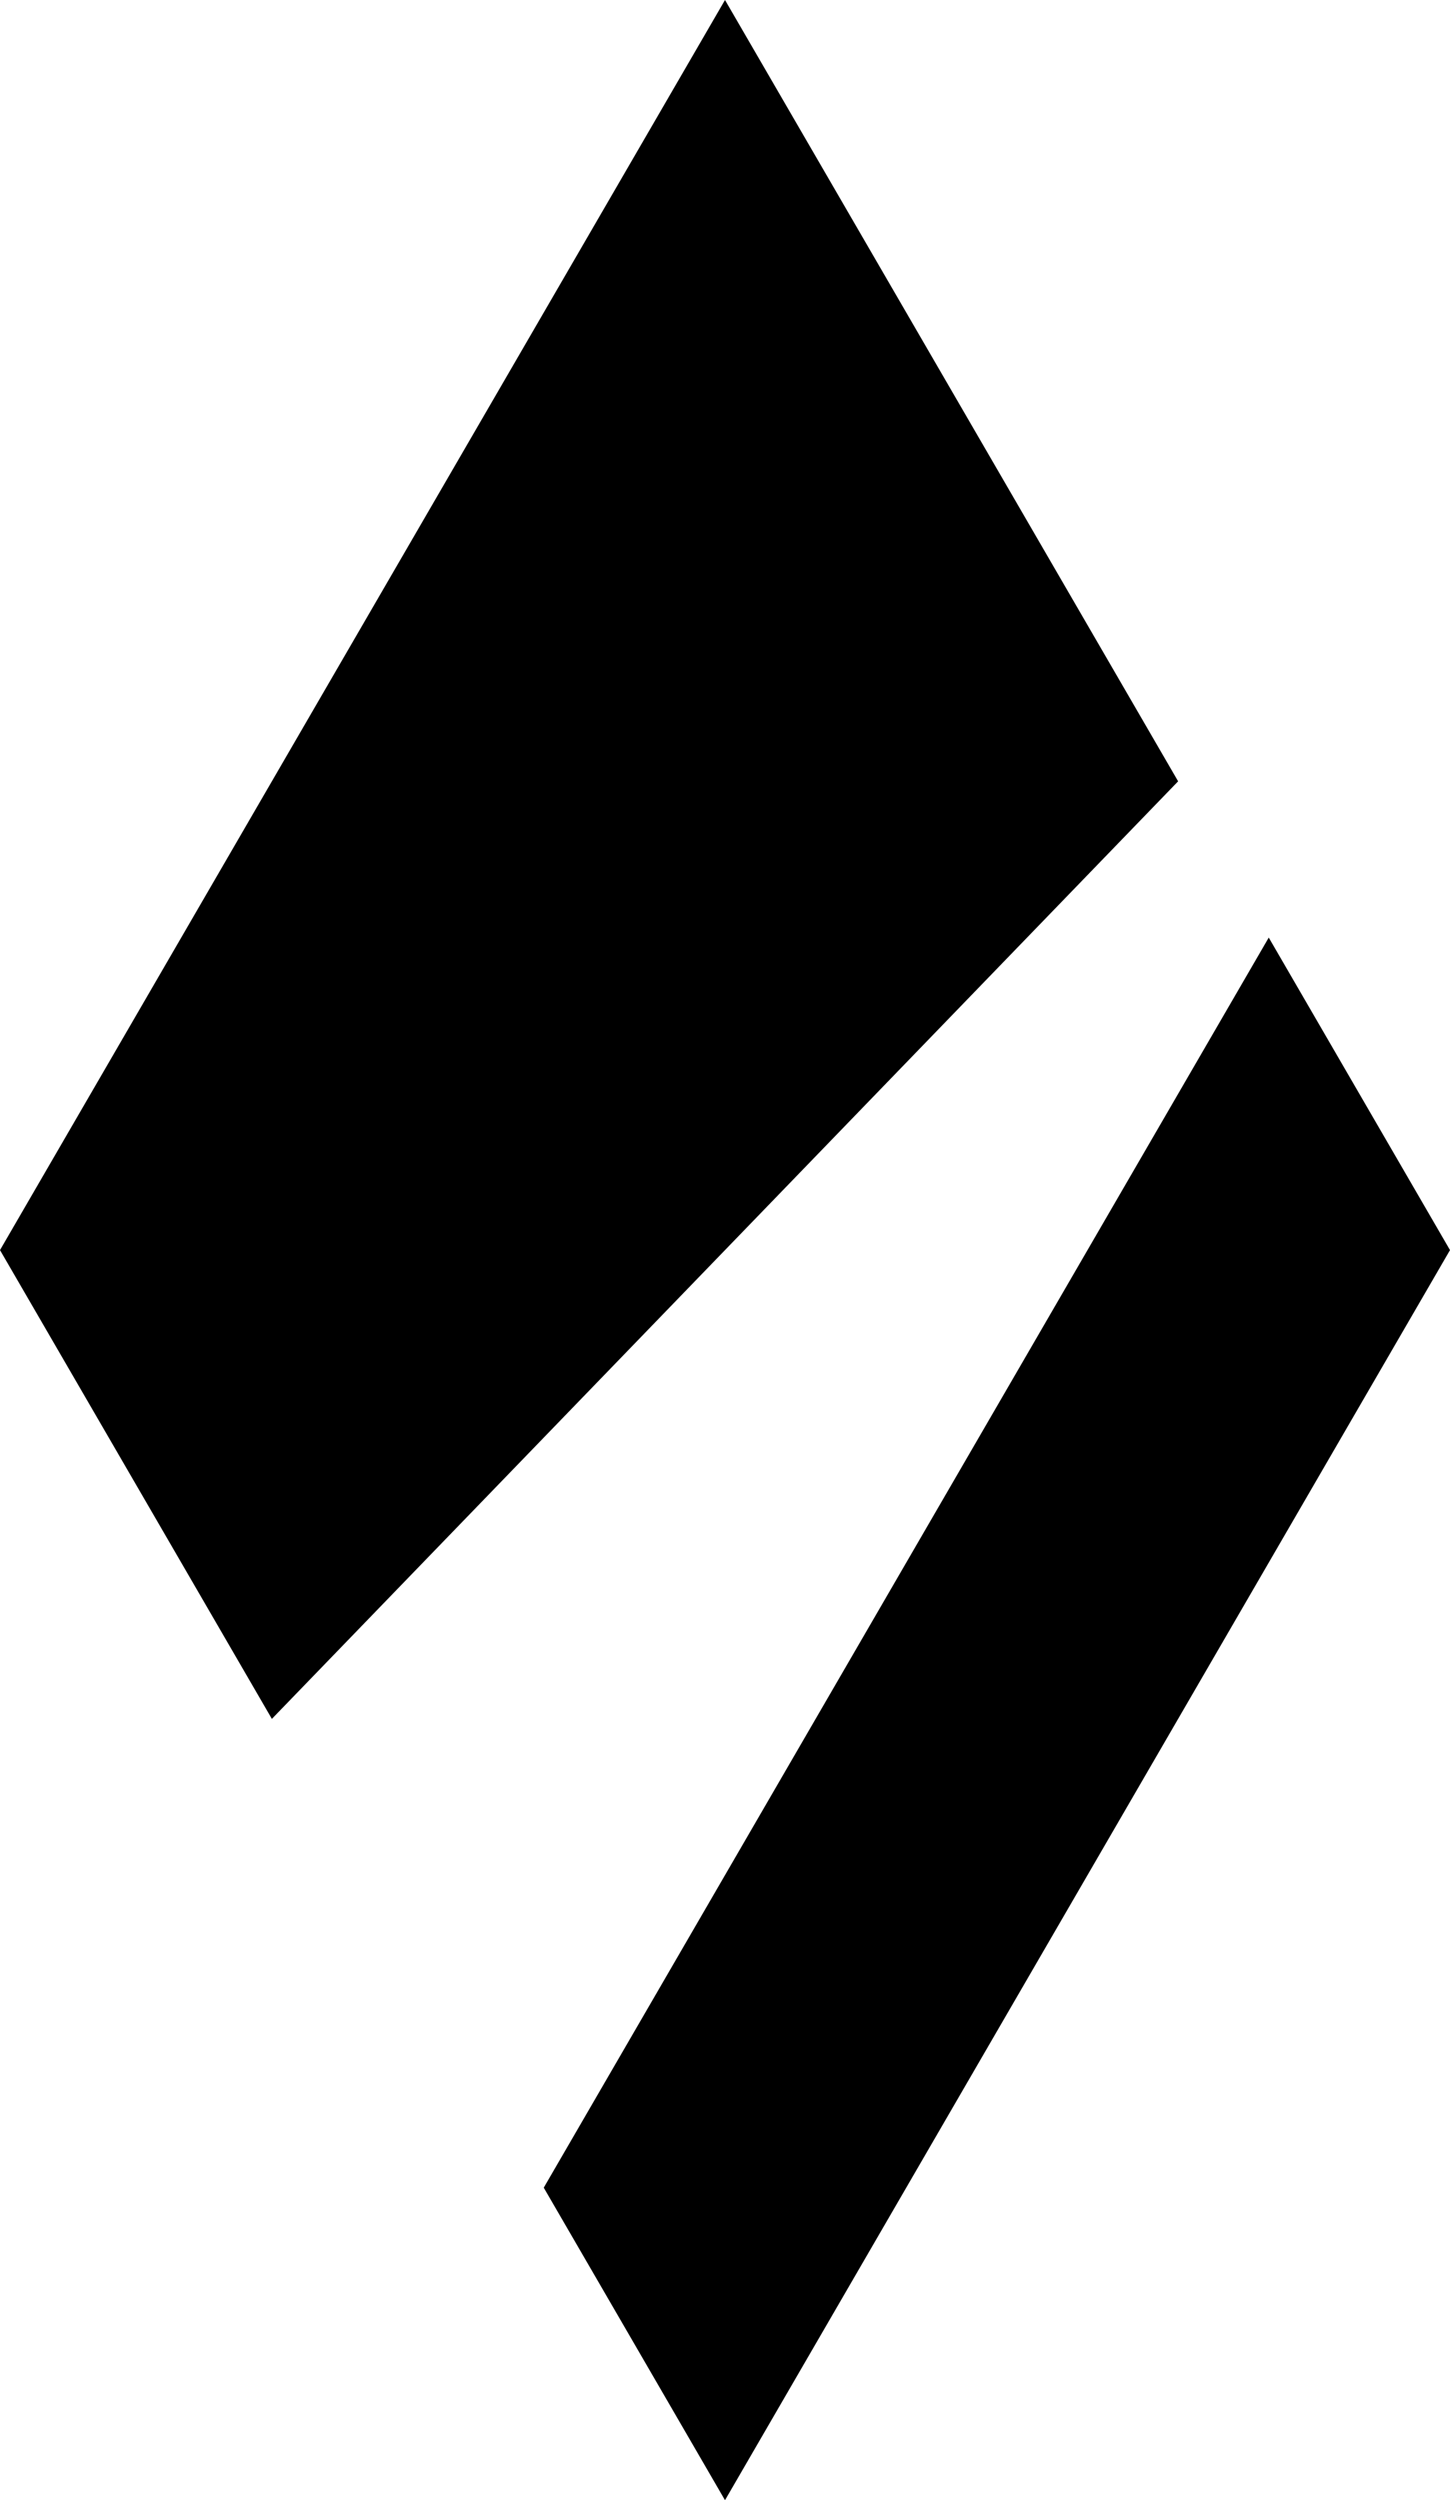
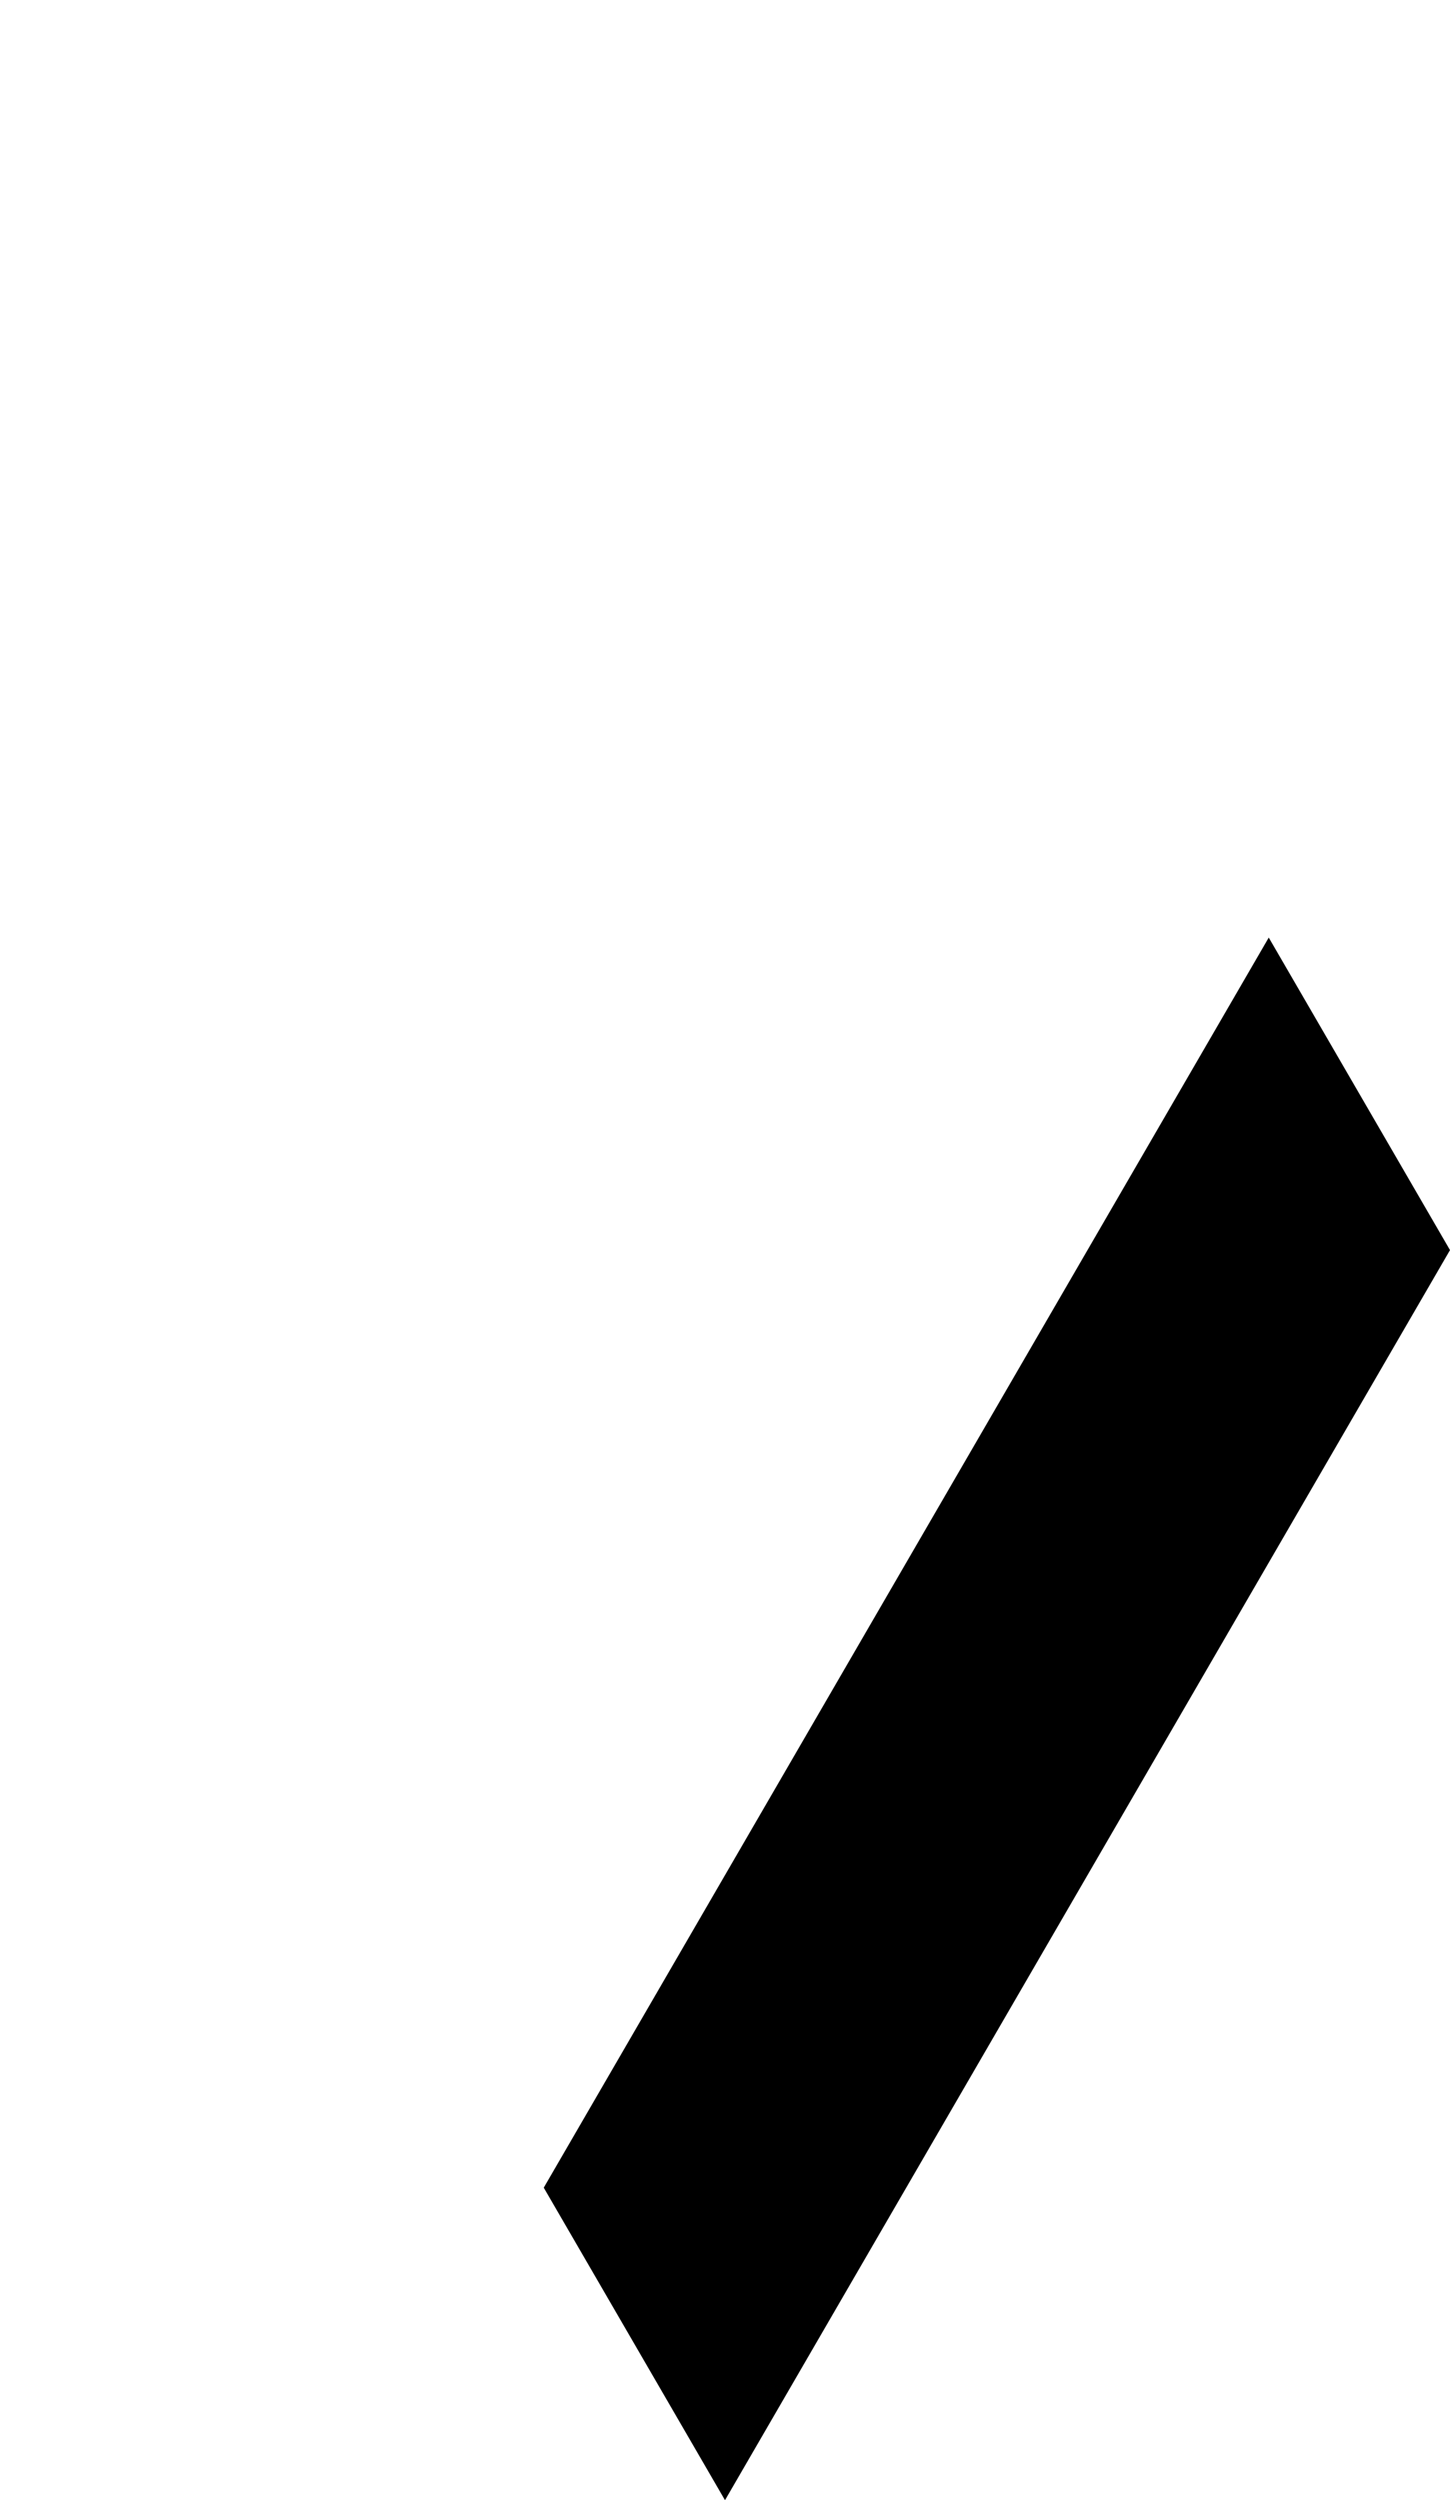
<svg xmlns="http://www.w3.org/2000/svg" viewBox="0 0 83.52 144">
  <defs>
    <style>.cls-1{fill:#000;}</style>
  </defs>
  <title>Element 2</title>
  <g id="Ebene_2" data-name="Ebene 2">
    <g id="Ebene_1-2" data-name="Ebene 1">
      <polygon class="cls-1" points="73.08 54 31.32 126 41.76 144 83.52 72 73.08 54" />
-       <polygon class="cls-1" points="41.76 0 0 72 15.66 99 67.86 45 41.76 0" />
    </g>
  </g>
</svg>